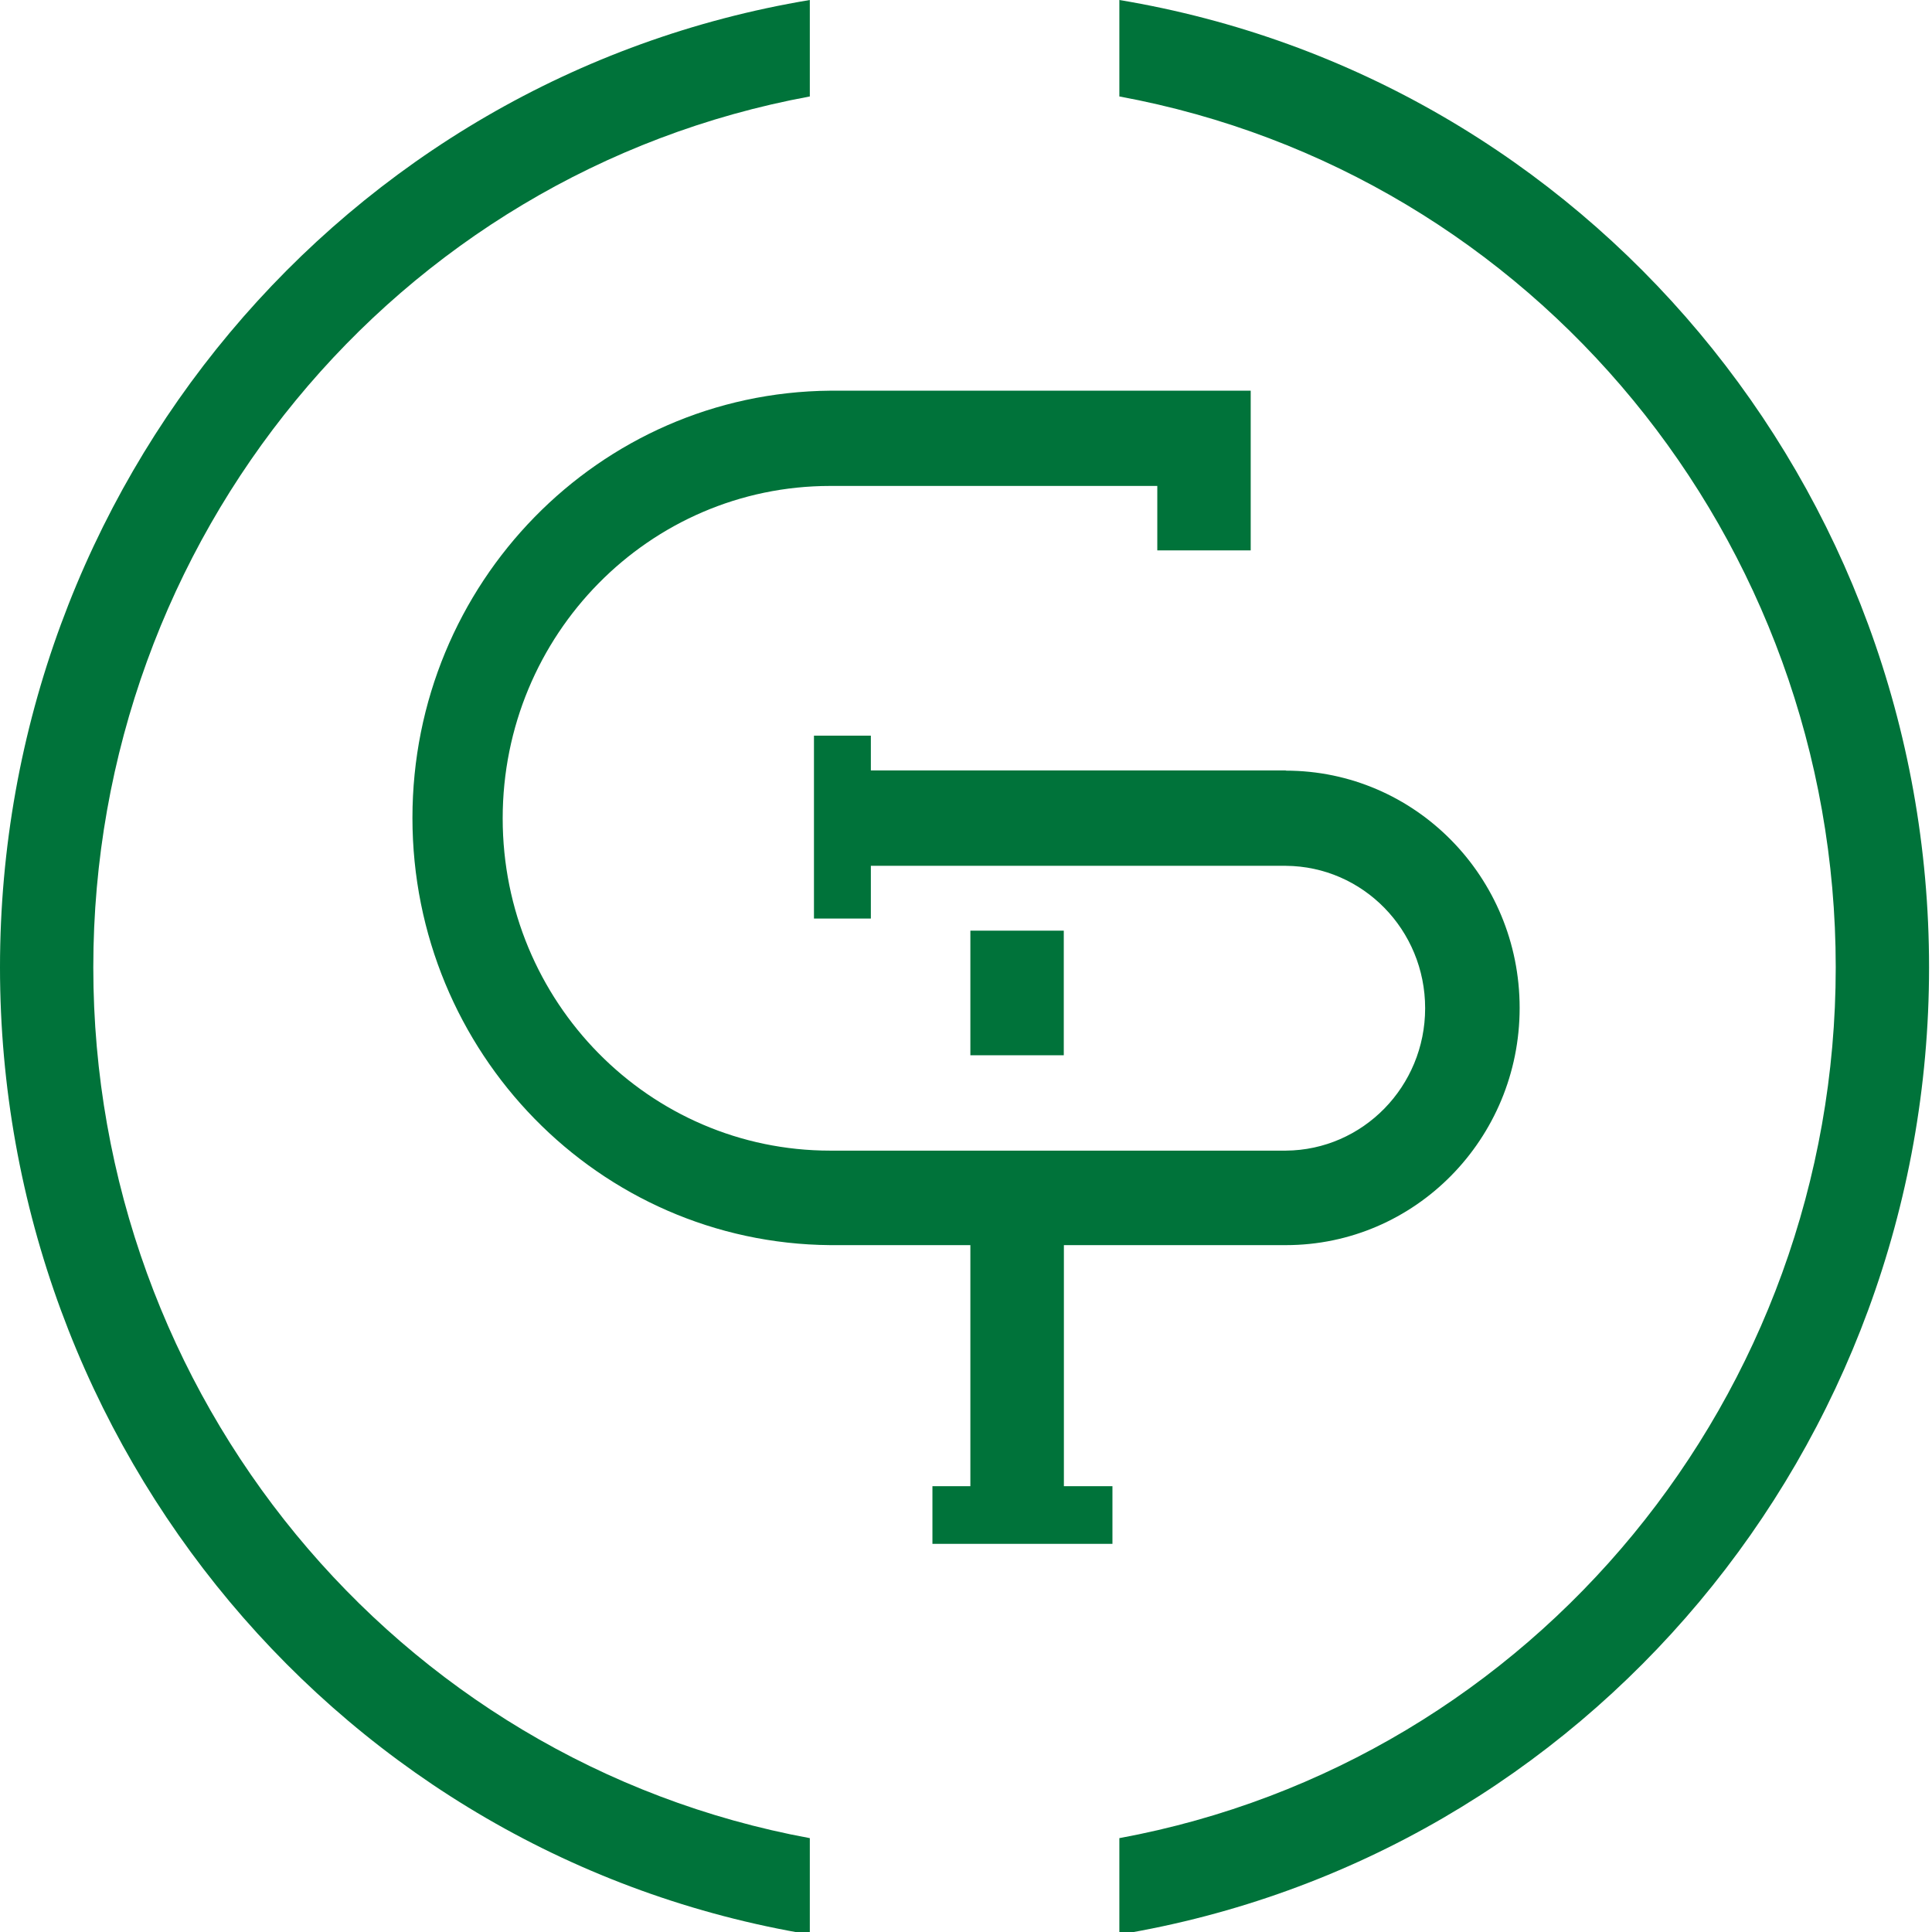
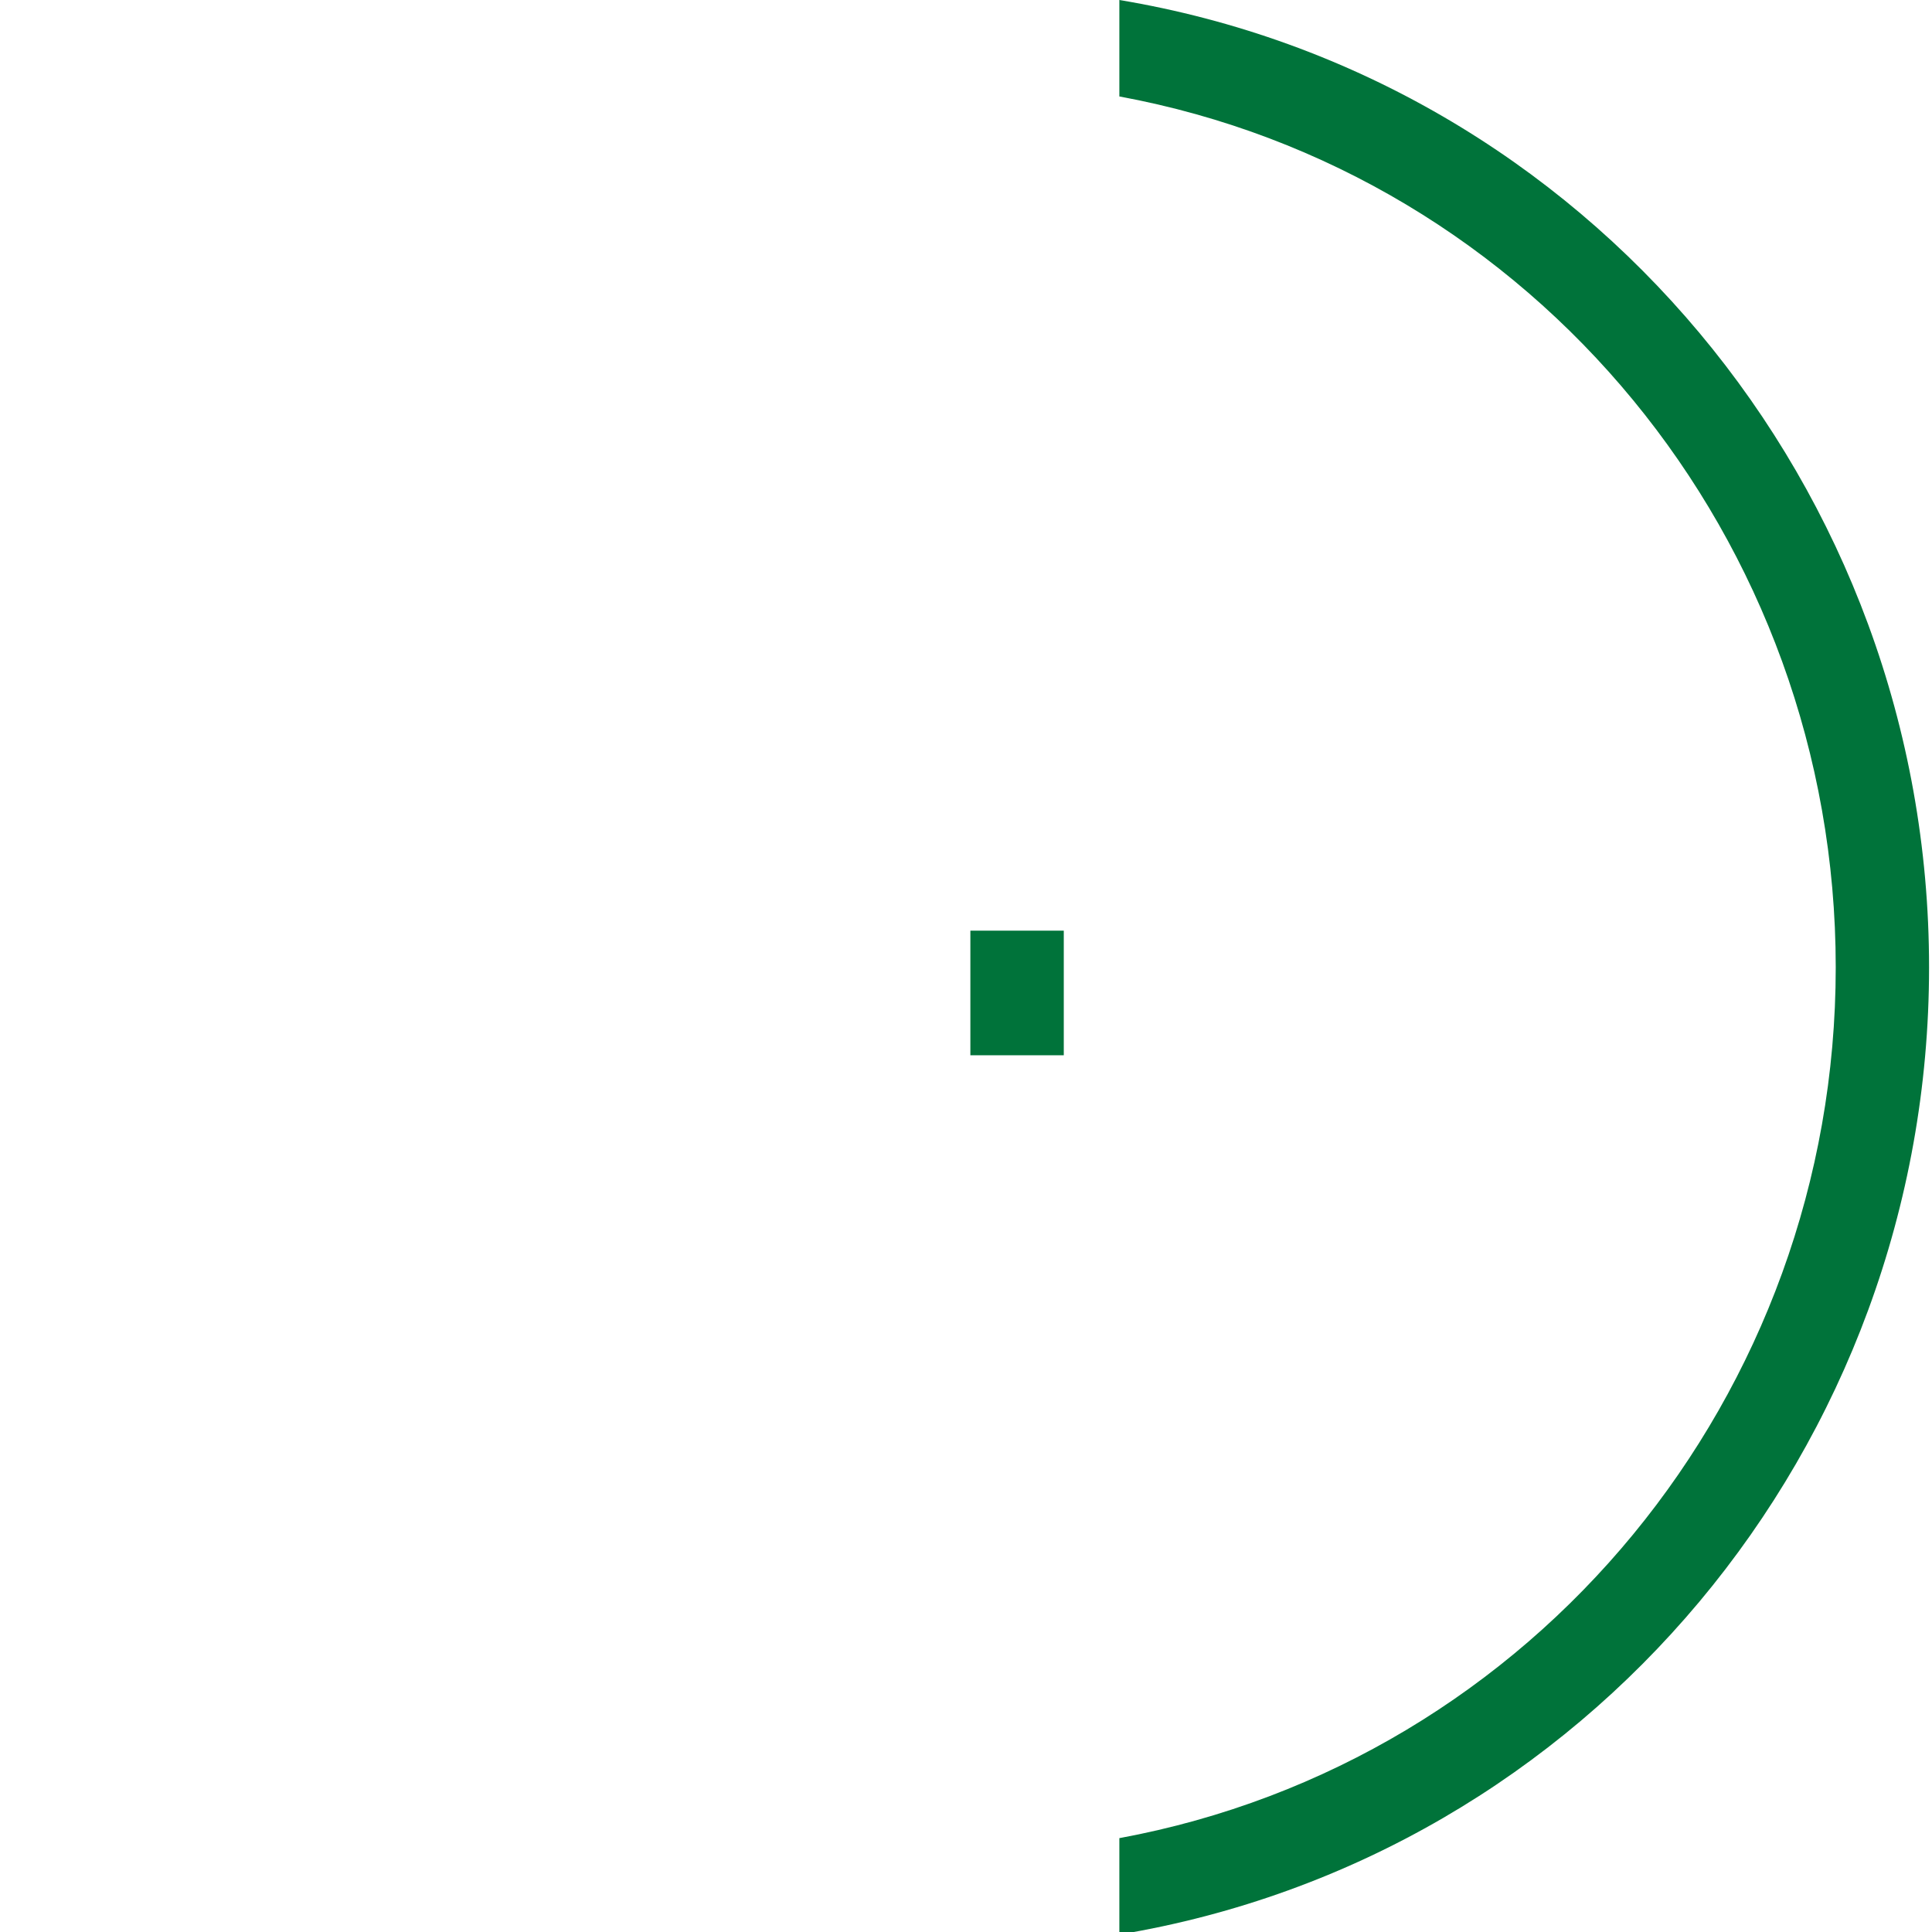
<svg xmlns="http://www.w3.org/2000/svg" width="69pt" height="69pt" viewBox="0 0 69 69" version="1.1">
  <g id="surface1">
-     <path style="stroke:none;fill-rule:nonzero;fill:#00733A;fill-opacity:1;" d="M 45.922 27.516 L 31.102 27.516 L 31.102 26.273 L 29.07 26.273 L 29.07 32.805 L 31.102 32.805 L 31.102 30.922 L 45.922 30.922 C 48.676 30.941 50.898 33.211 50.898 36.008 C 50.898 38.801 48.676 41.074 45.922 41.094 L 29.652 41.094 C 23.188 41.094 17.953 35.781 17.953 29.227 C 17.953 22.672 23.188 17.355 29.652 17.355 L 41.332 17.355 L 41.332 19.656 L 44.668 19.656 L 44.668 13.953 L 29.652 13.953 C 21.391 14.023 14.73 20.832 14.73 29.211 C 14.73 37.59 21.391 44.402 29.652 44.469 L 34.656 44.469 L 34.656 53.078 L 33.301 53.078 L 33.301 55.137 L 39.73 55.137 L 39.73 53.078 L 37.996 53.078 L 37.996 44.469 L 45.922 44.469 C 50.535 44.469 54.273 40.676 54.273 35.996 C 54.273 31.316 50.535 27.523 45.922 27.523 Z M 45.922 27.516 " />
    <path style="stroke:none;fill-rule:nonzero;fill:#00733A;fill-opacity:1;" d="M 34.656 33.238 L 37.992 33.238 L 37.992 37.688 L 34.656 37.688 Z M 34.656 33.238 " />
-     <path style="stroke:none;fill-rule:nonzero;fill:#00733A;fill-opacity:1;" d="M 28.922 65.648 C 14.105 62.914 3.332 49.824 3.332 34.547 C 3.332 19.266 14.105 6.176 28.922 3.445 L 28.922 0 C 12.242 2.777 0 17.398 0 34.547 C 0 51.691 12.242 66.316 28.922 69.09 Z M 28.922 65.648 " />
    <path style="stroke:none;fill-rule:nonzero;fill:#00733A;fill-opacity:1;" d="M 39.977 0 L 39.977 3.445 C 54.793 6.176 65.562 19.266 65.562 34.547 C 65.562 49.824 54.793 62.914 39.977 65.648 L 39.977 69.09 C 56.652 66.316 68.895 51.691 68.895 34.547 C 68.895 17.398 56.652 2.777 39.977 0 Z M 39.977 0 " />
  </g>
</svg>